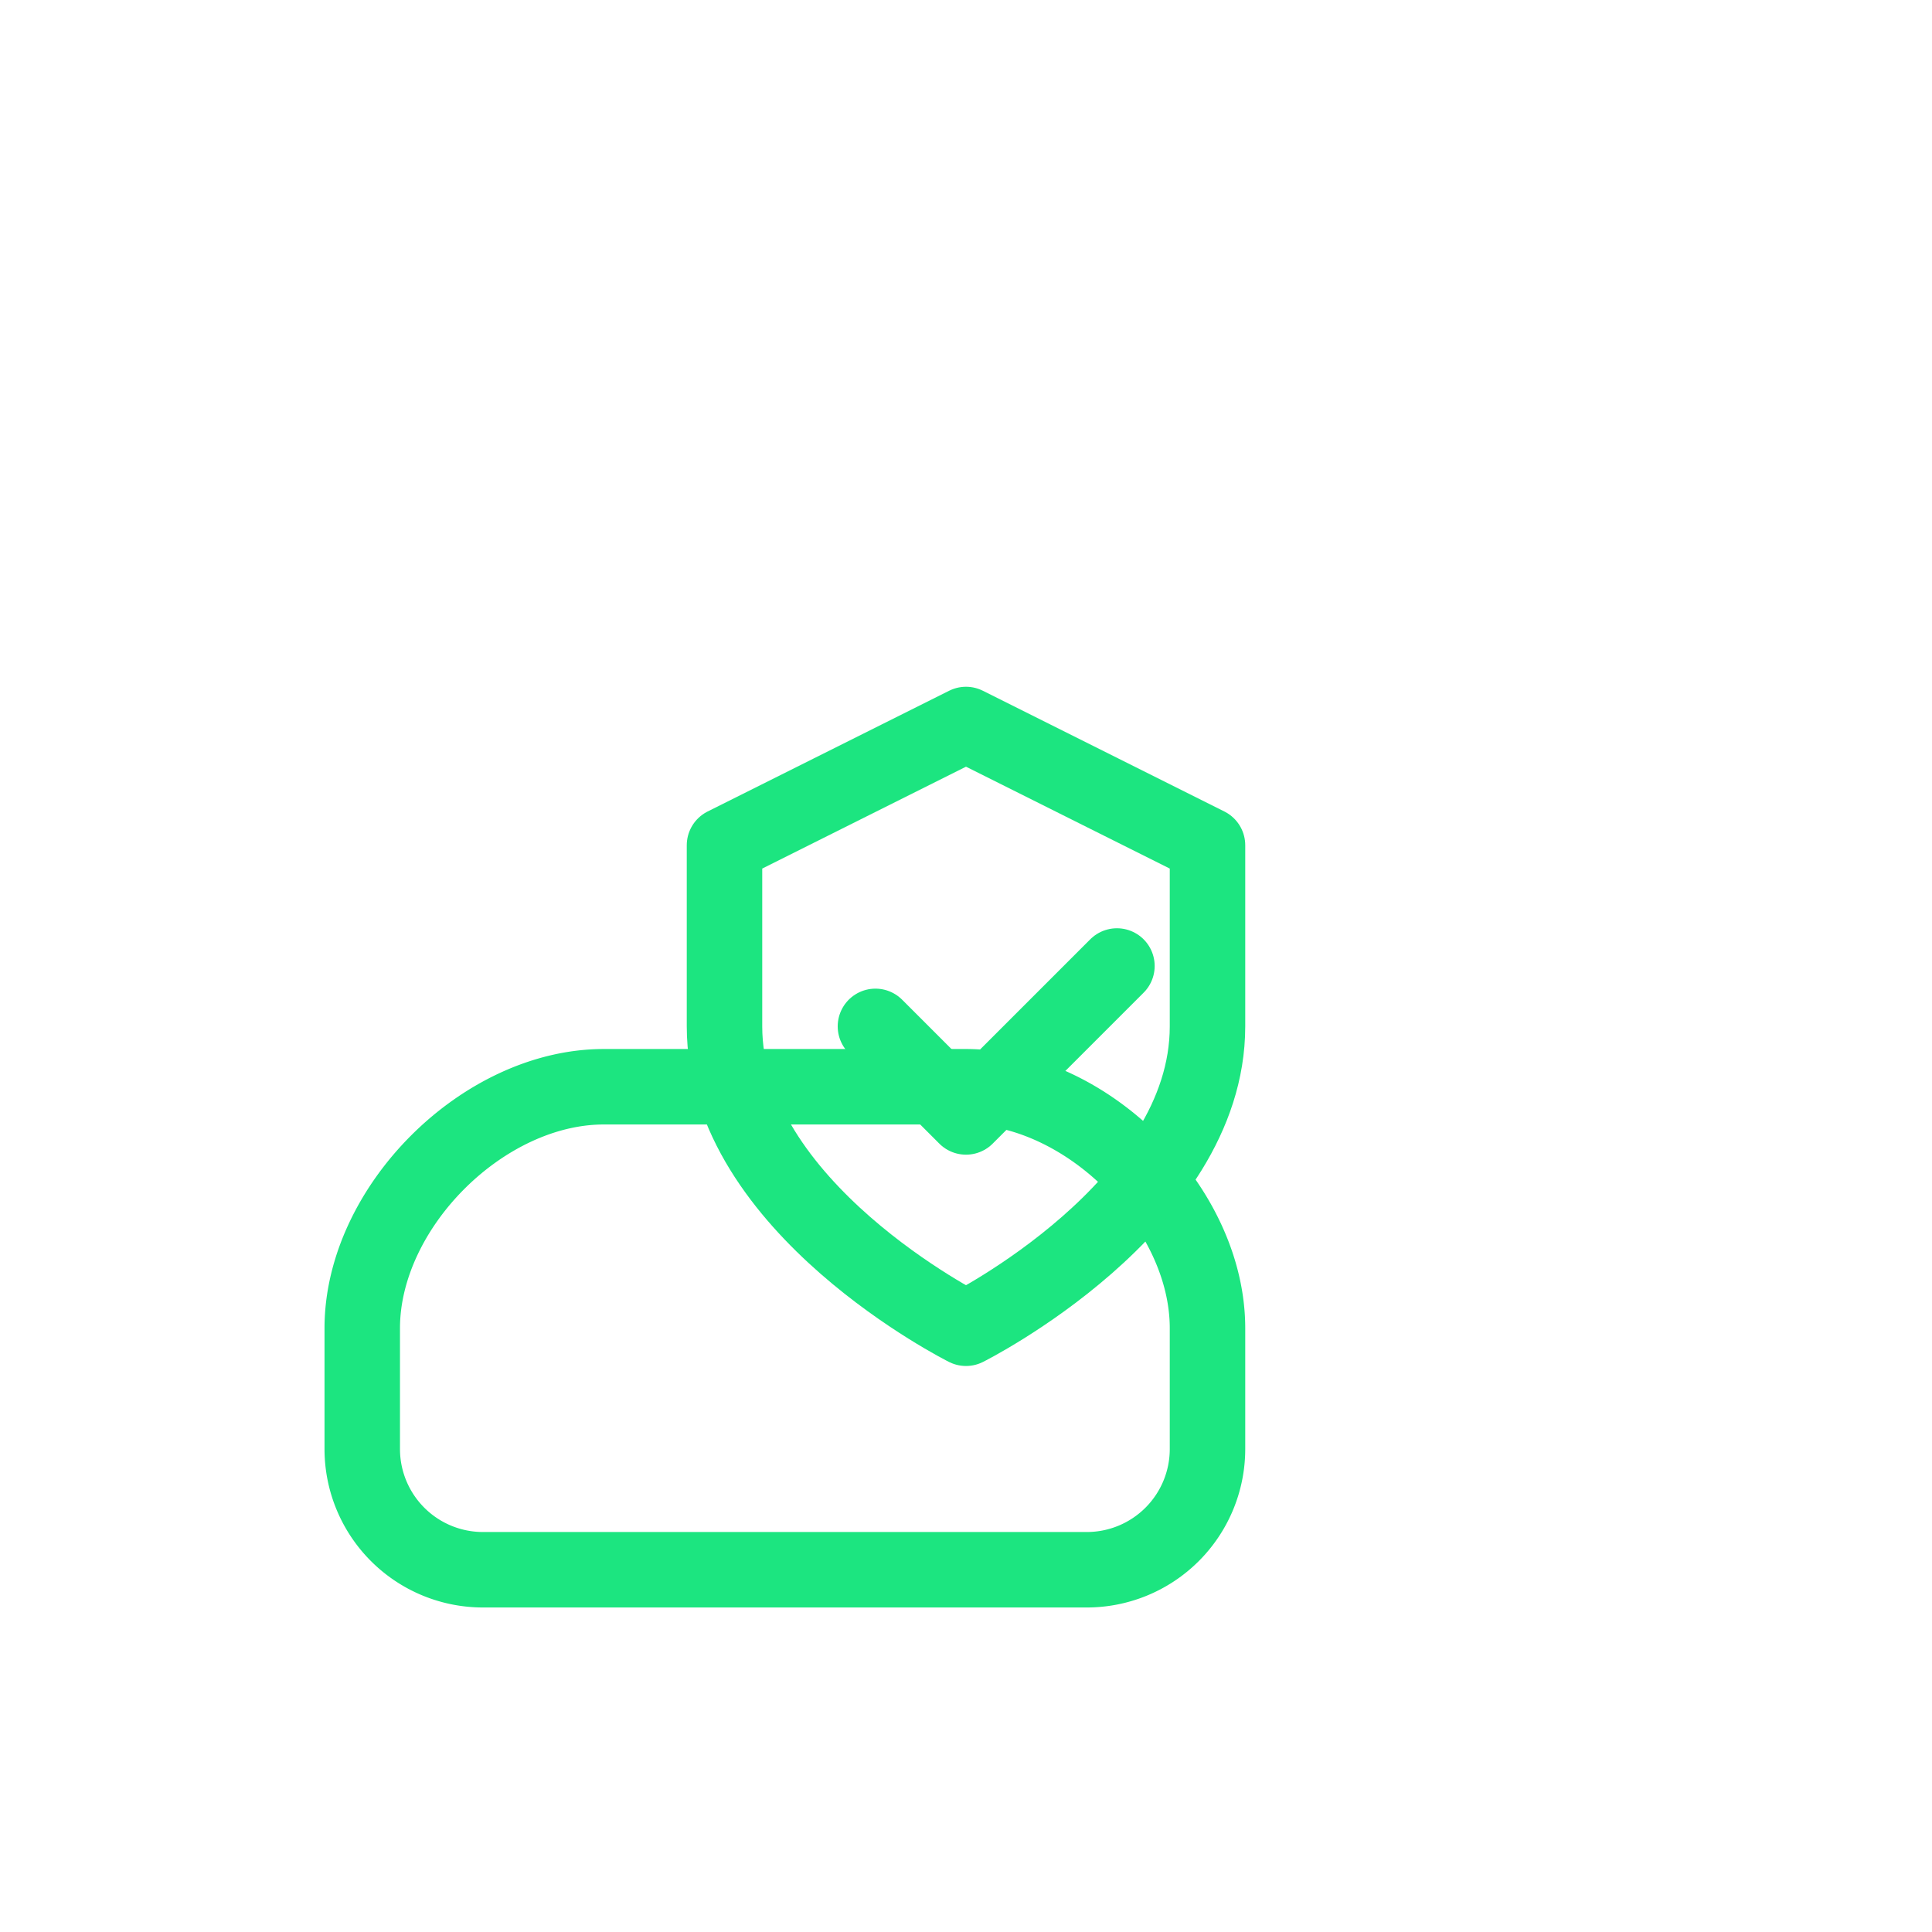
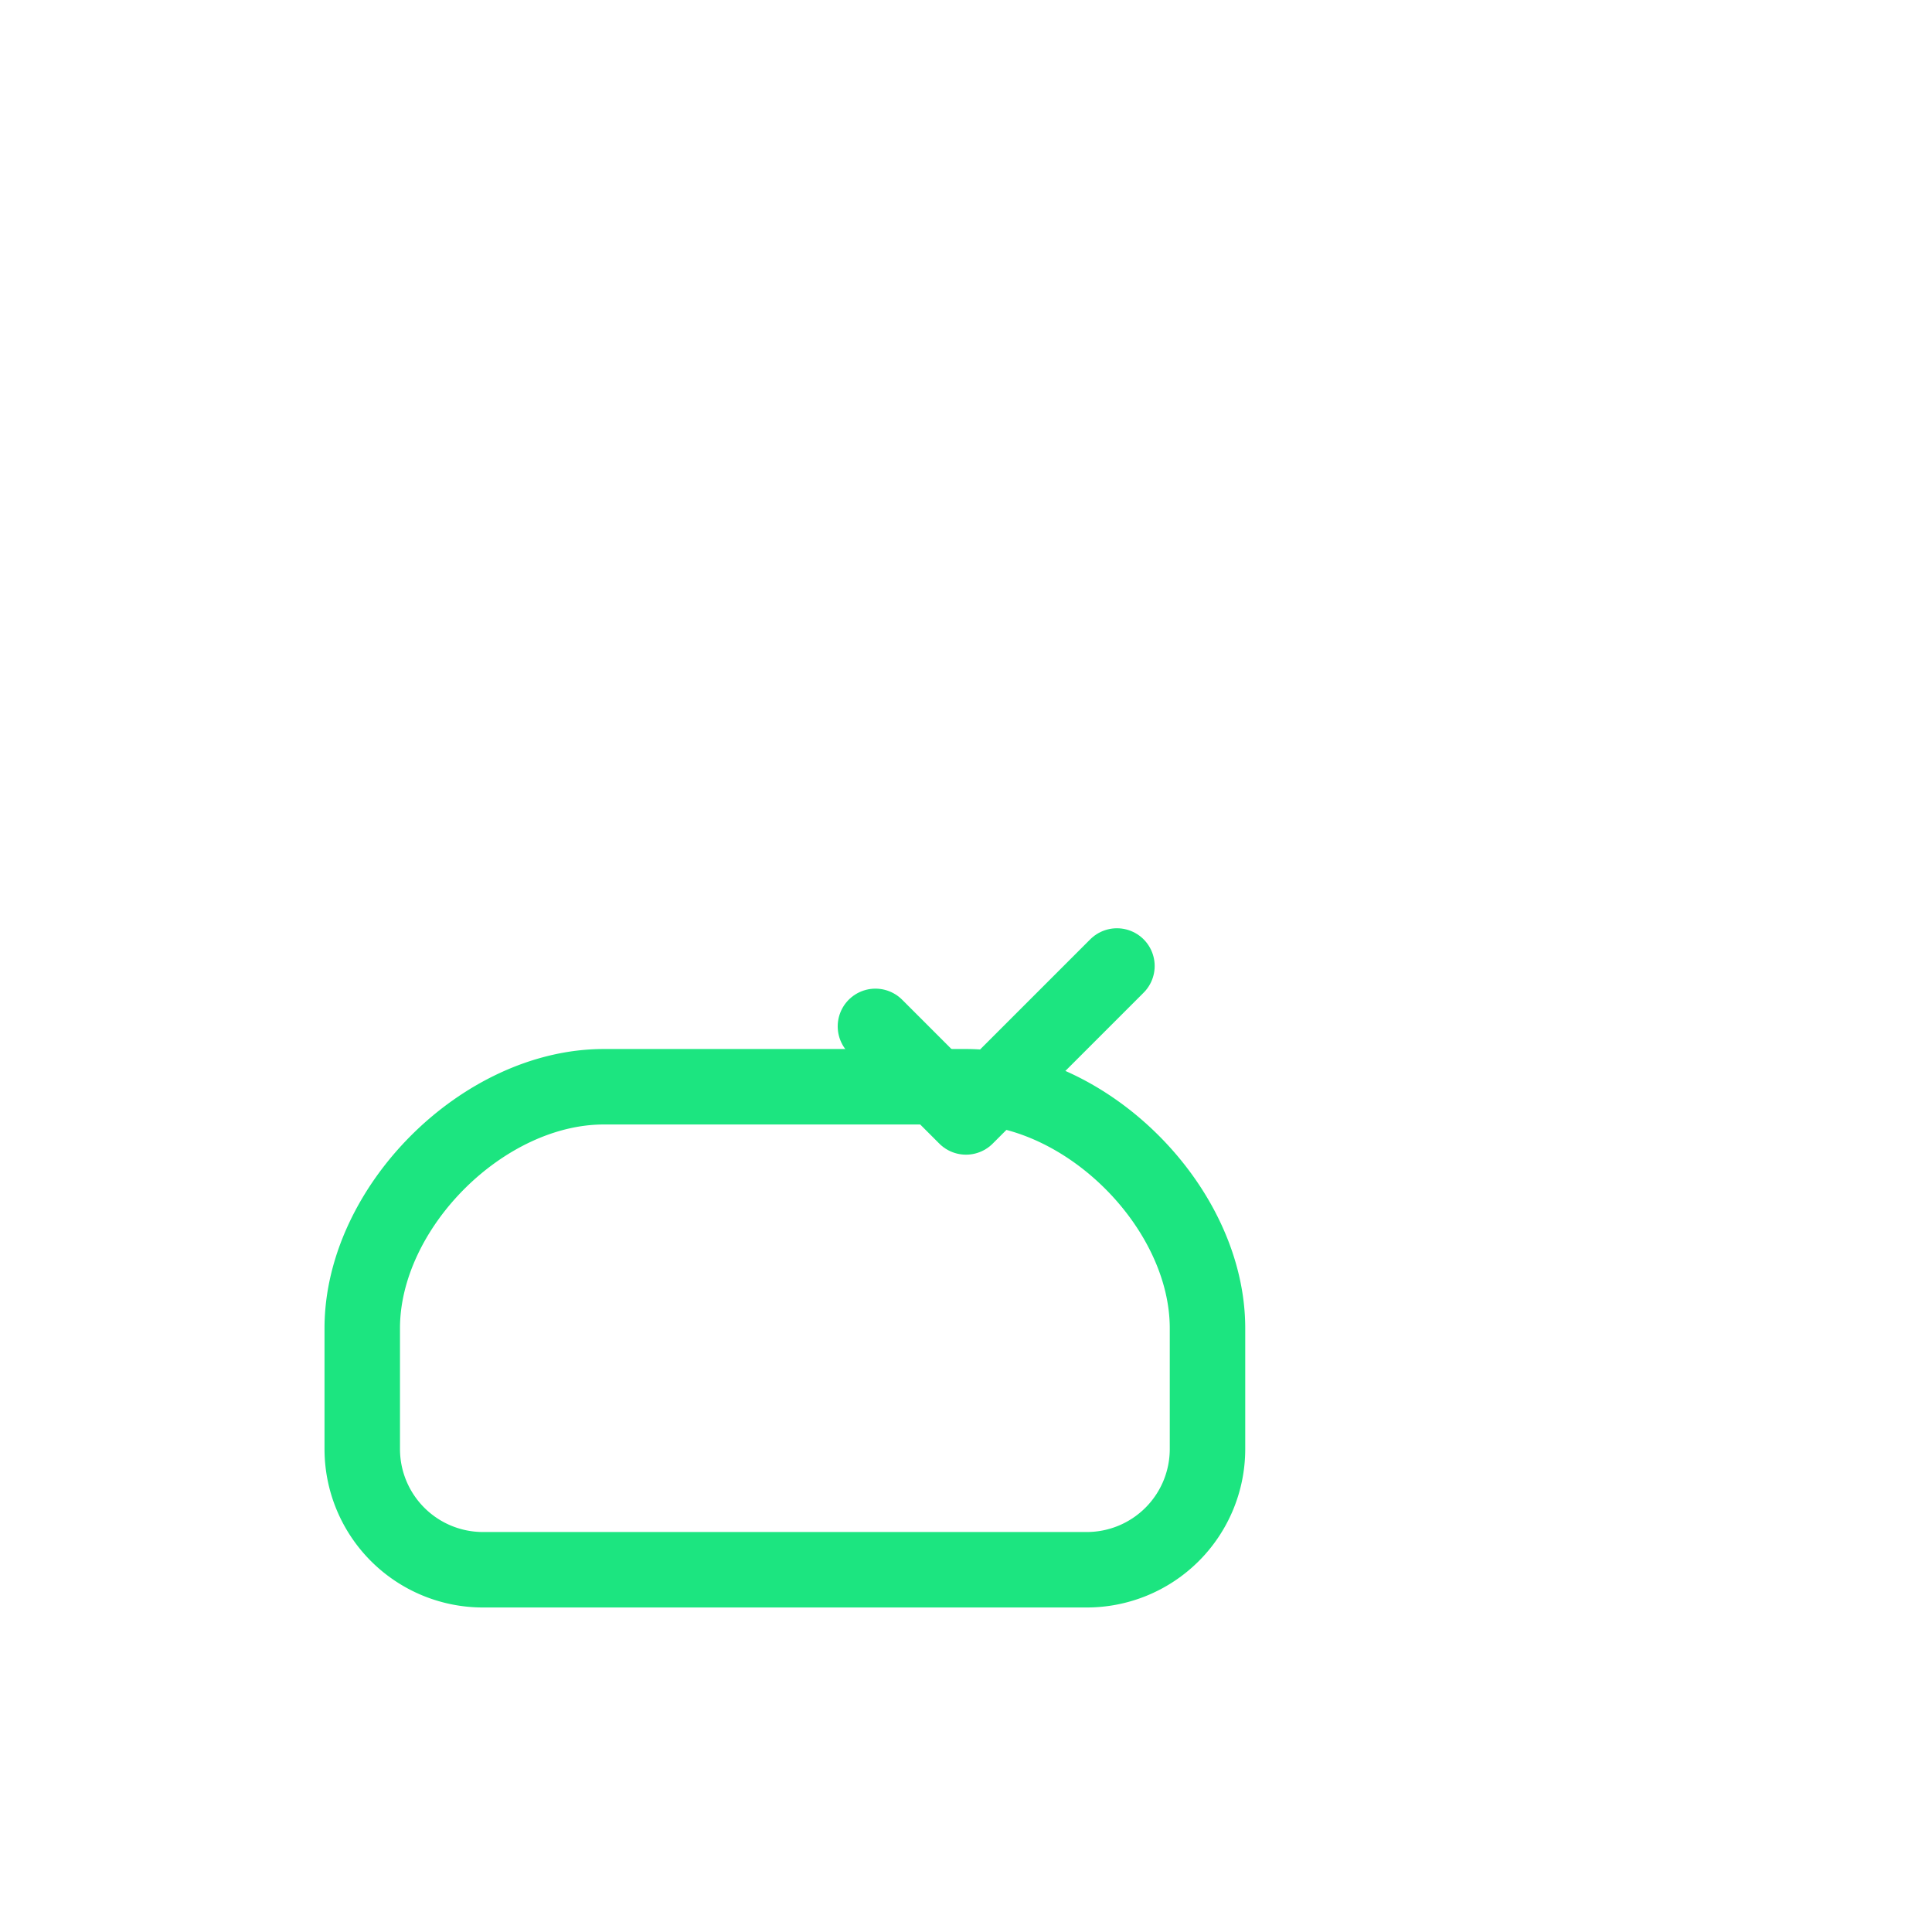
<svg xmlns="http://www.w3.org/2000/svg" width="128" height="128" viewBox="0 0 64 64" fill="none">
  <g stroke="#1CE580" stroke-width="2.5" stroke-linecap="round" stroke-linejoin="round">
    <path d="M12 44c0-4 4-8 8-8h12c4 0 8 4 8 8v4a4 4 0 0 1-4 4H16a4 4 0 0 1-4-4v-4z" />
-     <path d="M32 24l8 4v6c0 6-8 10-8 10s-8-4-8-10v-6l8-4z" />
    <path d="M29 34l3 3 5-5" />
  </g>
</svg>